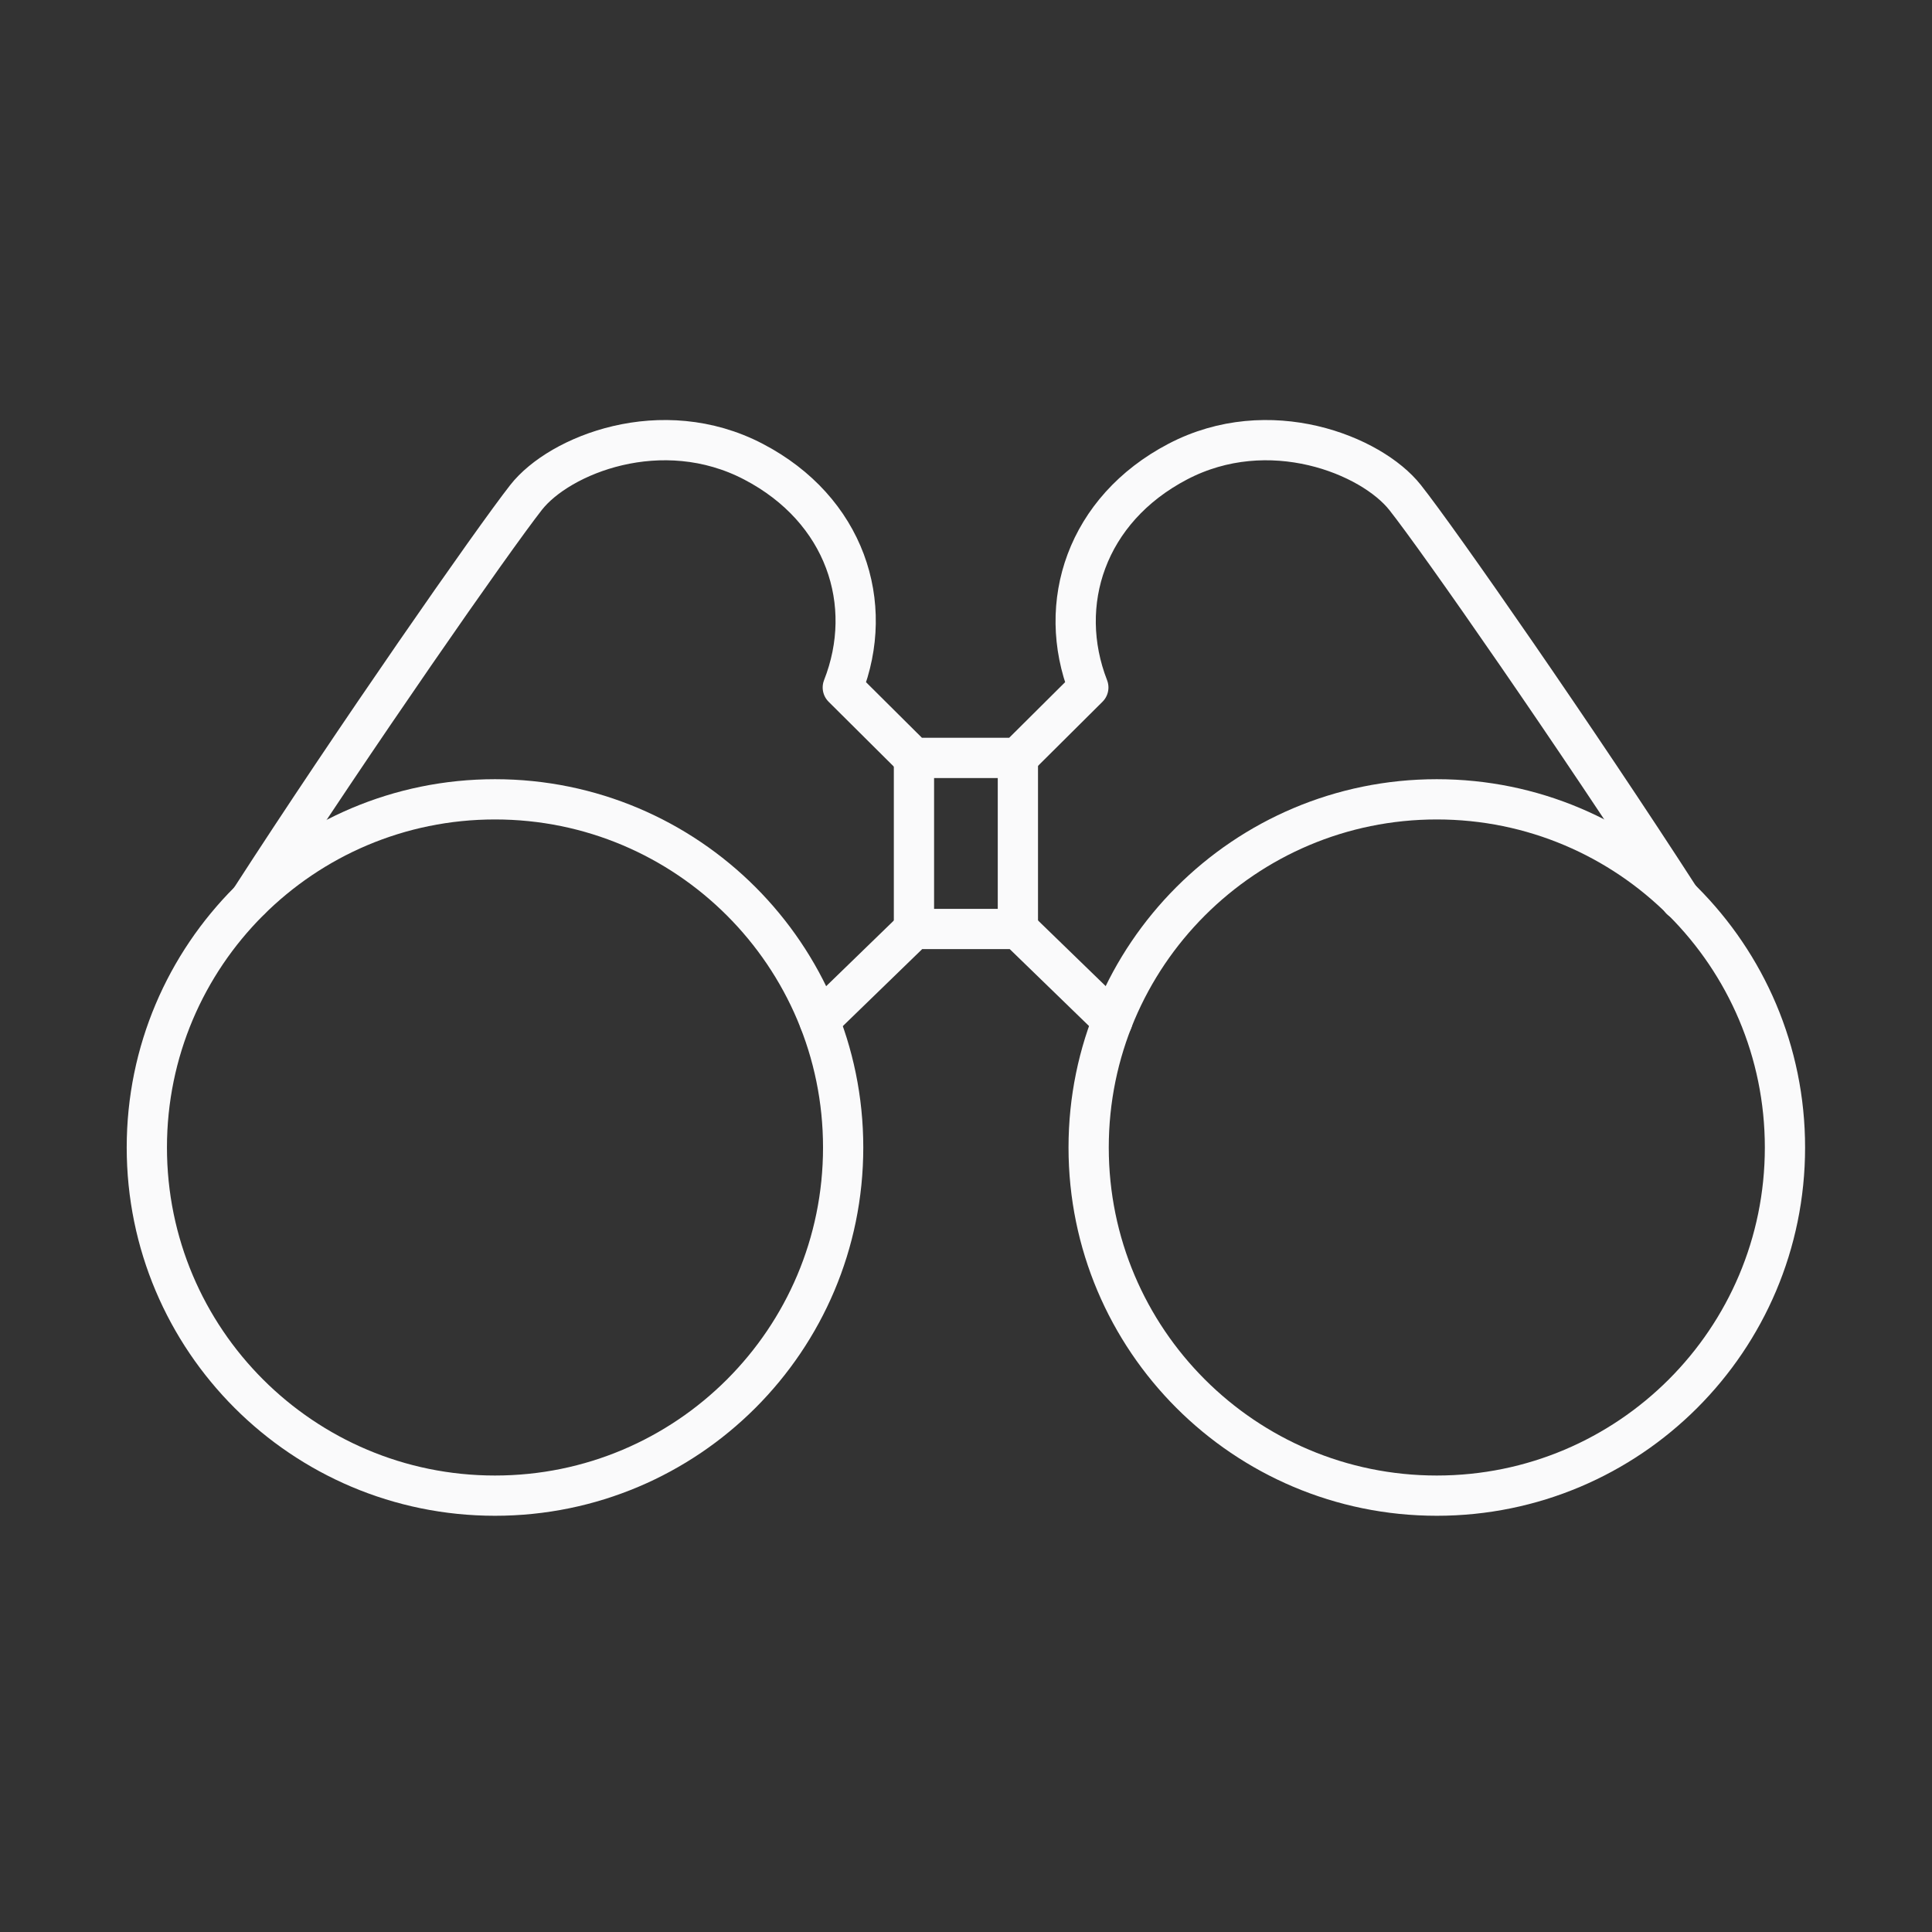
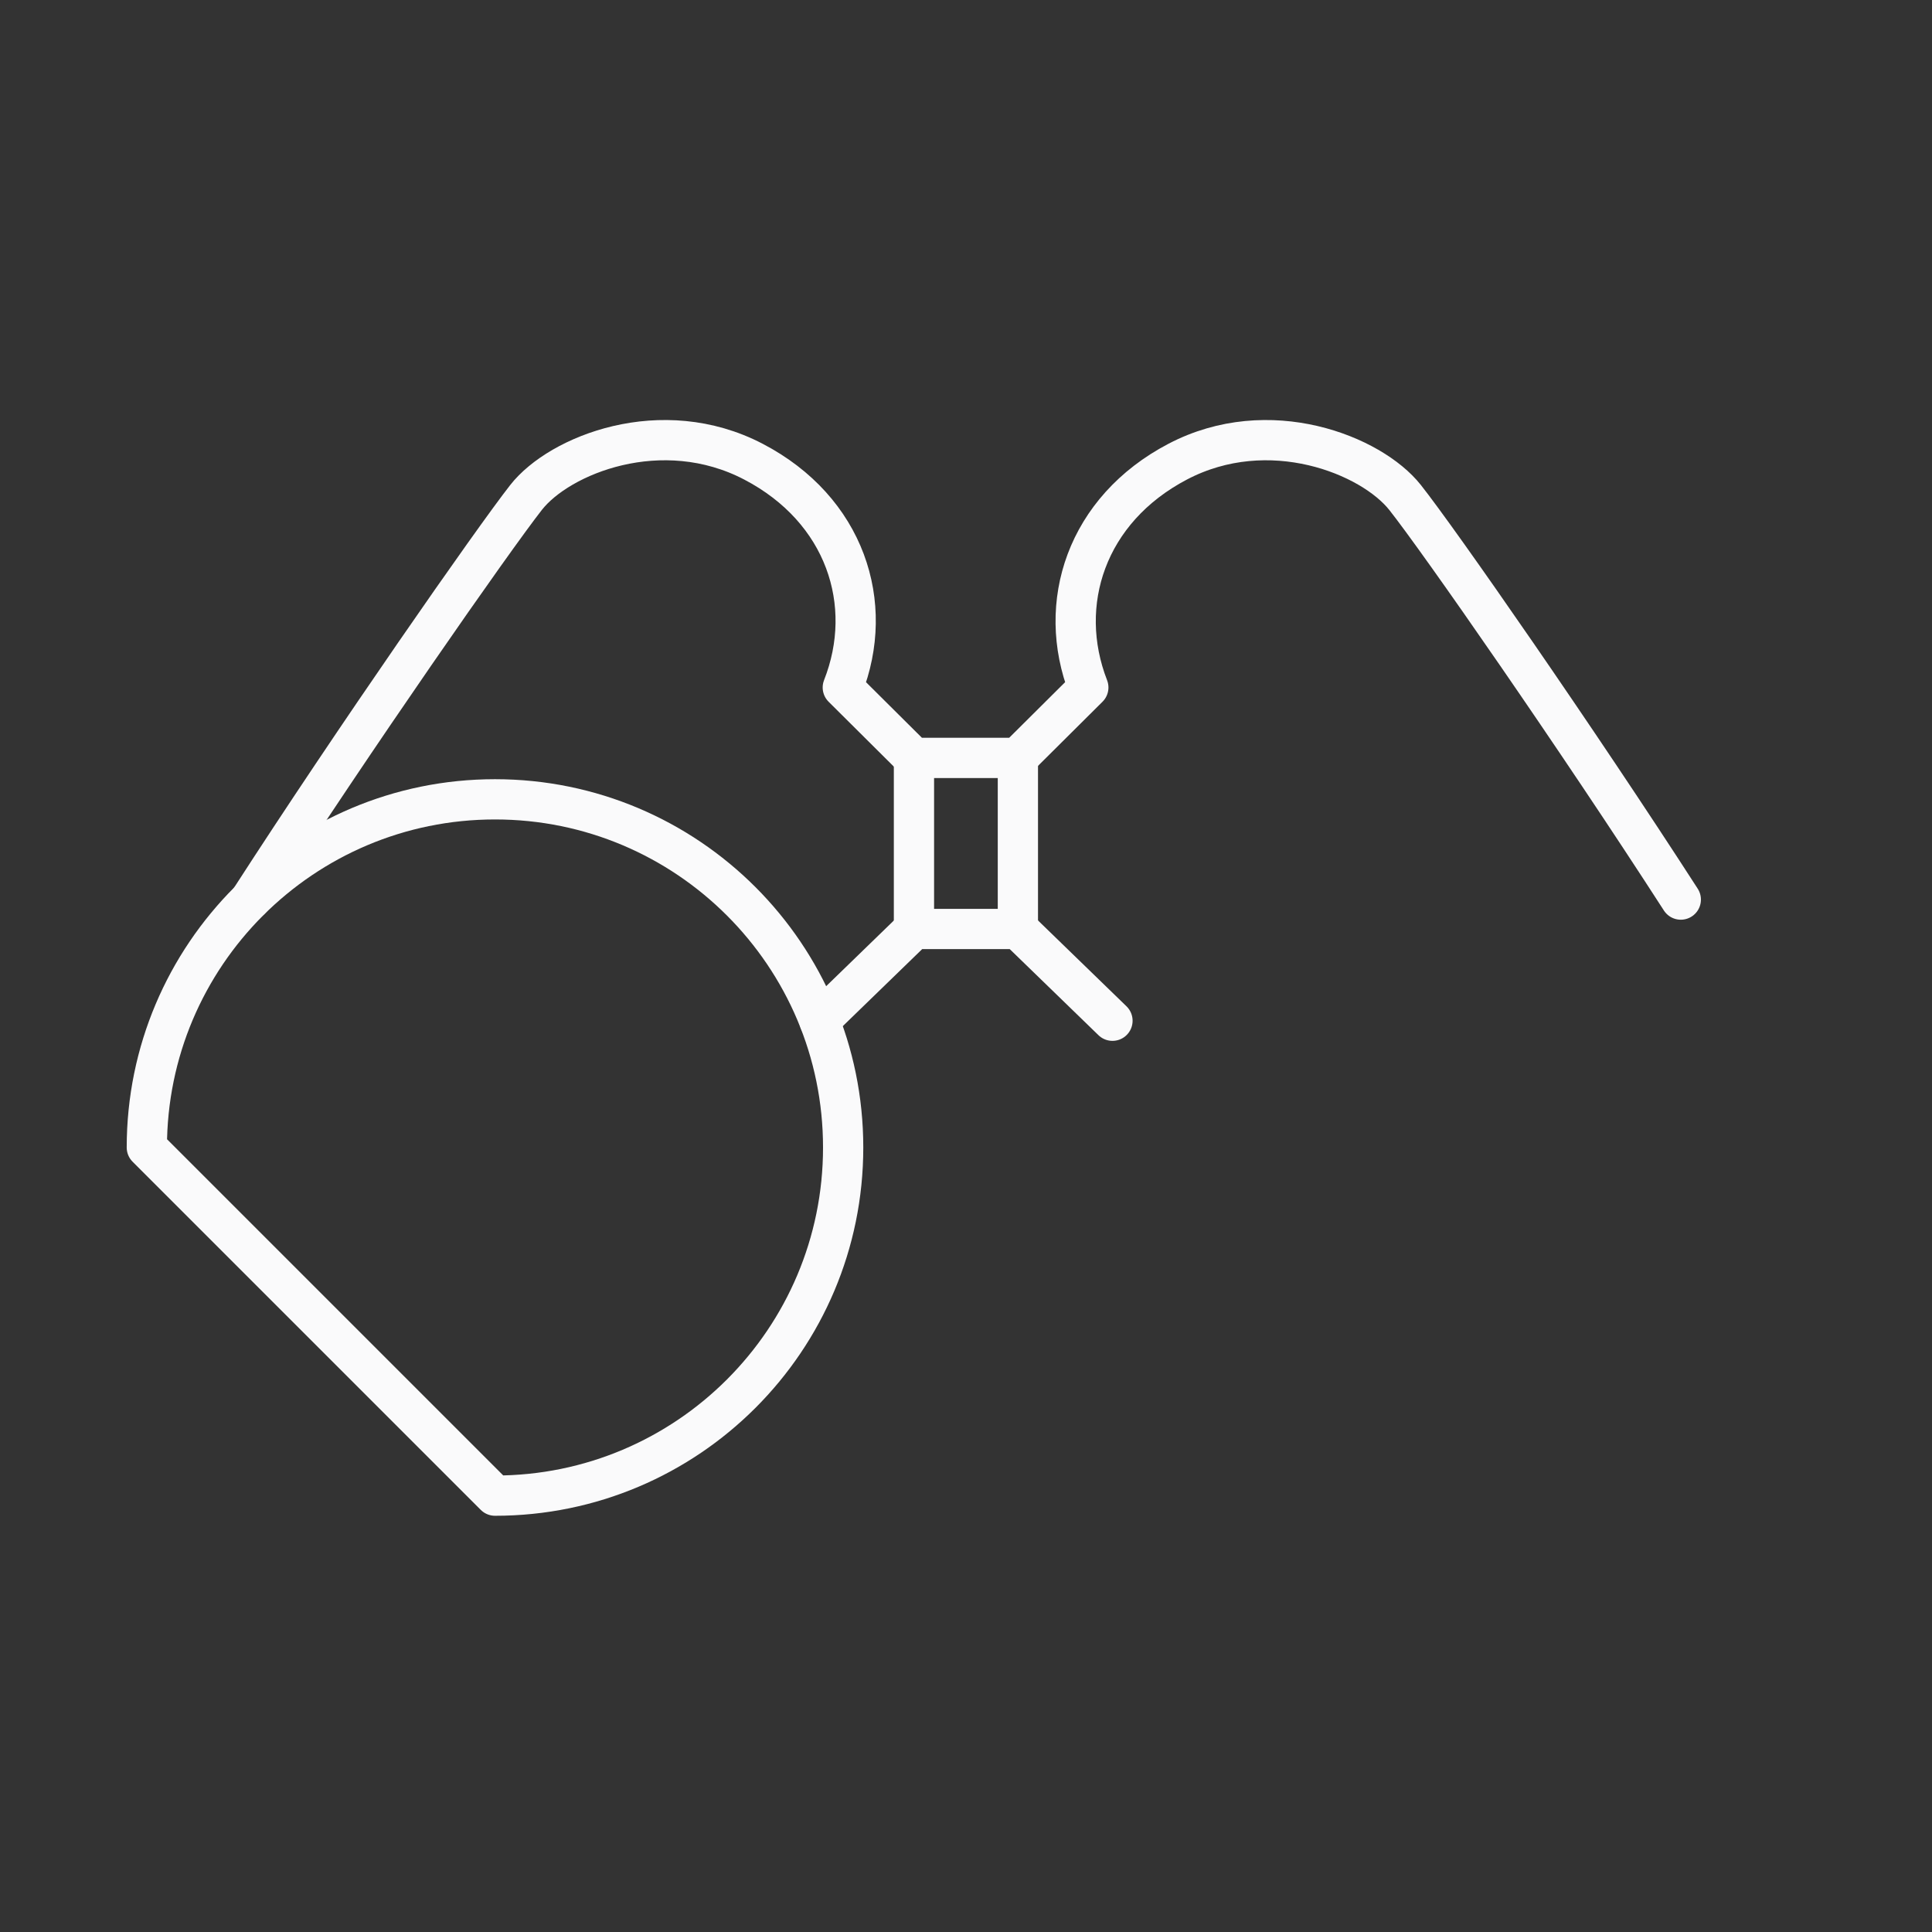
<svg xmlns="http://www.w3.org/2000/svg" width="48" height="48" viewBox="0 0 48 48" fill="none">
  <rect x="0" y="0" width="48" height="48" fill="#333333" stroke="none" />
-   <path d="M12.298 37.159C17.076 37.159 20.948 33.287 20.948 28.509C20.948 23.732 17.076 19.859 12.298 19.859C7.521 19.859 3.648 23.732 3.648 28.509C3.648 33.287 7.521 37.159 12.298 37.159Z" stroke="#FAFAFB" stroke-linecap="round" stroke-linejoin="round" />
+   <path d="M12.298 37.159C17.076 37.159 20.948 33.287 20.948 28.509C20.948 23.732 17.076 19.859 12.298 19.859C7.521 19.859 3.648 23.732 3.648 28.509Z" stroke="#FAFAFB" stroke-linecap="round" stroke-linejoin="round" />
  <path d="M22.707 18.83V23.08" stroke="#FAFAFB" stroke-linecap="round" stroke-linejoin="round" />
-   <path d="M35.697 37.159C40.474 37.159 44.347 33.287 44.347 28.509C44.347 23.732 40.474 19.859 35.697 19.859C30.92 19.859 27.047 23.732 27.047 28.509C27.047 33.287 30.92 37.159 35.697 37.159Z" stroke="#FAFAFB" stroke-linecap="round" stroke-linejoin="round" />
  <path d="M41.759 22.35C39.179 18.35 35.749 13.42 34.909 12.36C34.069 11.3 31.529 10.28 29.259 11.47C26.989 12.66 26.229 15 27.039 17.08L25.279 18.83H23.989H22.699L20.939 17.08C21.759 15 20.999 12.66 18.719 11.47C16.439 10.28 13.899 11.3 13.069 12.36C12.239 13.42 8.799 18.35 6.219 22.35" stroke="#FAFAFB" stroke-linecap="round" stroke-linejoin="round" />
  <path d="M27.639 25.36L25.289 23.08H23.999H22.709L20.359 25.36" stroke="#FAFAFB" stroke-linecap="round" stroke-linejoin="round" />
  <path d="M25.289 18.83V23.08" stroke="#FAFAFB" stroke-linecap="round" stroke-linejoin="round" />
</svg>